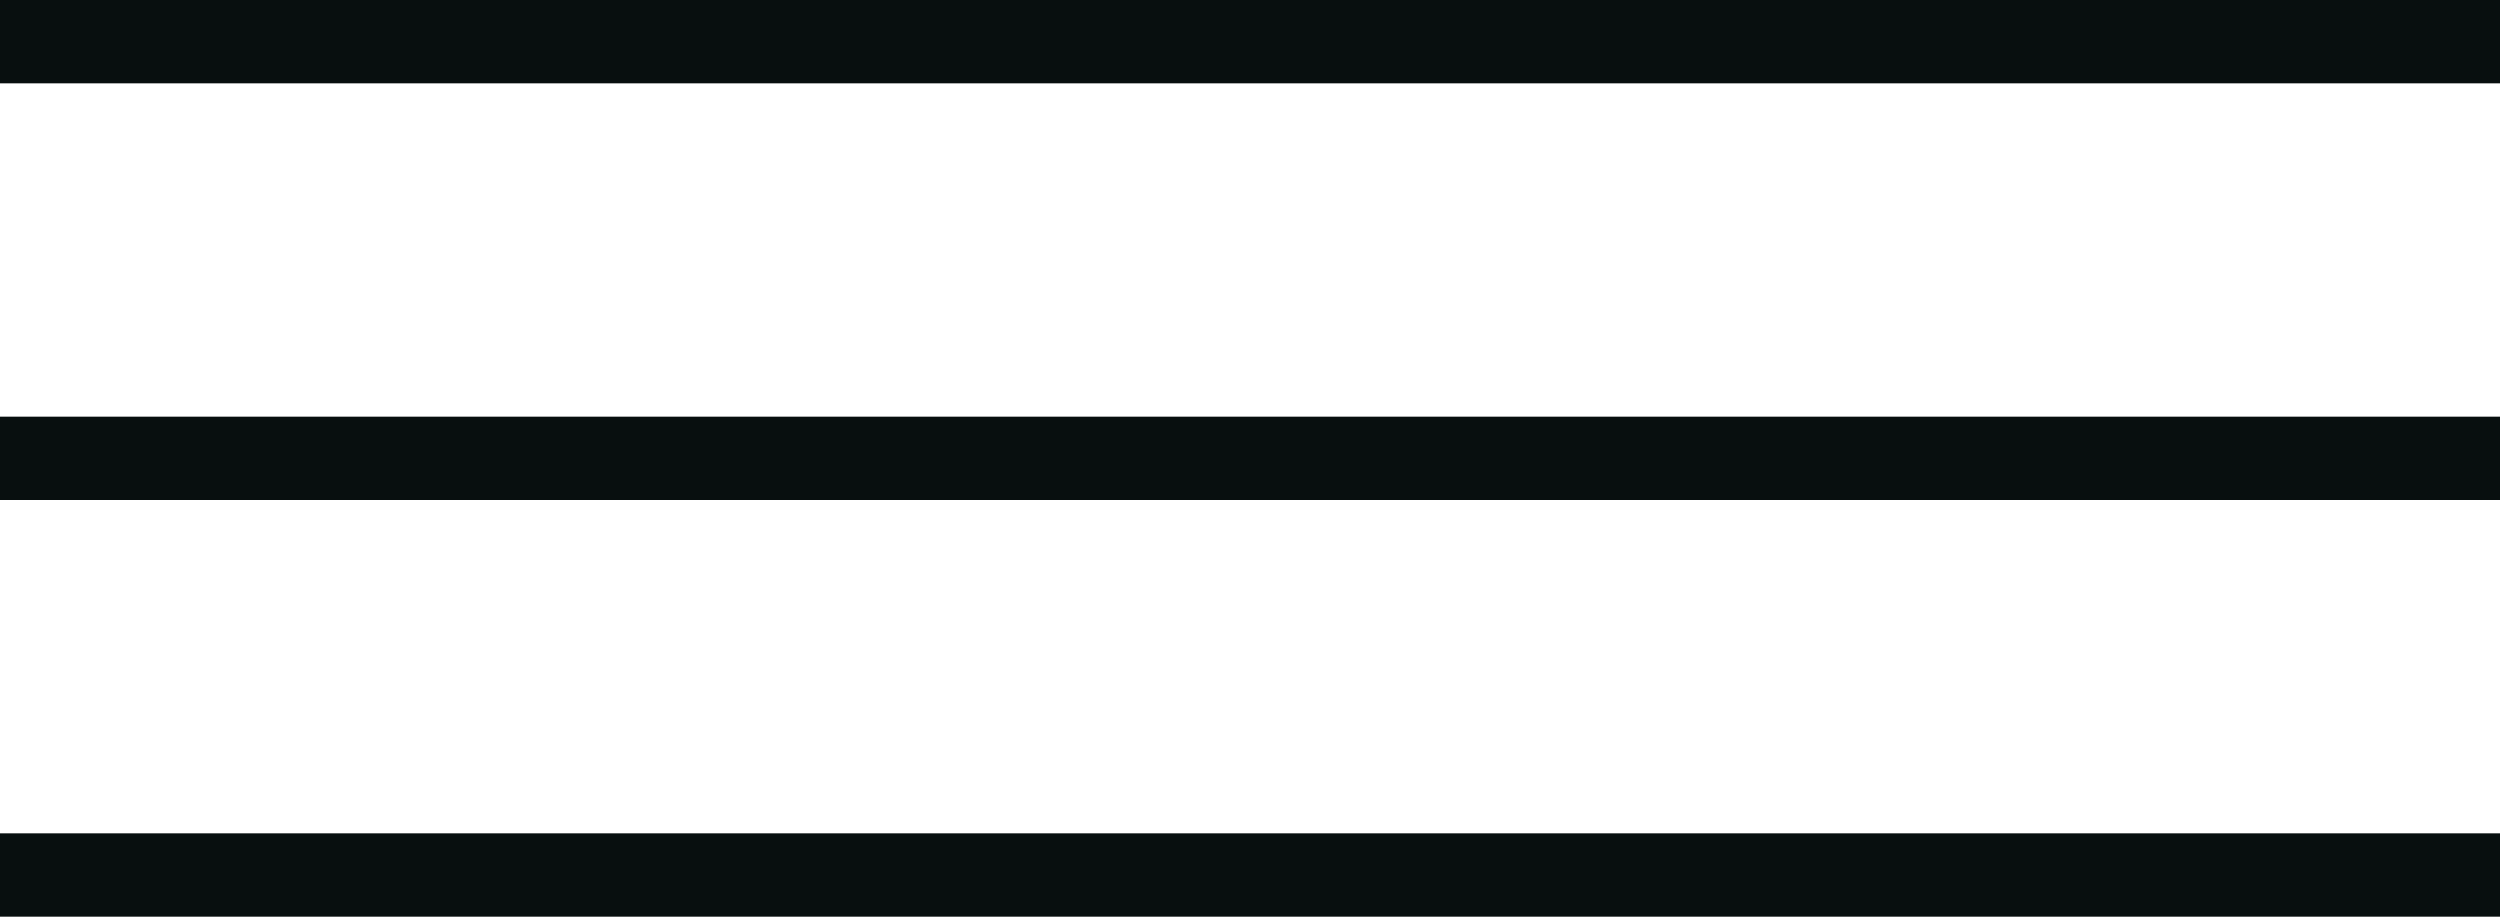
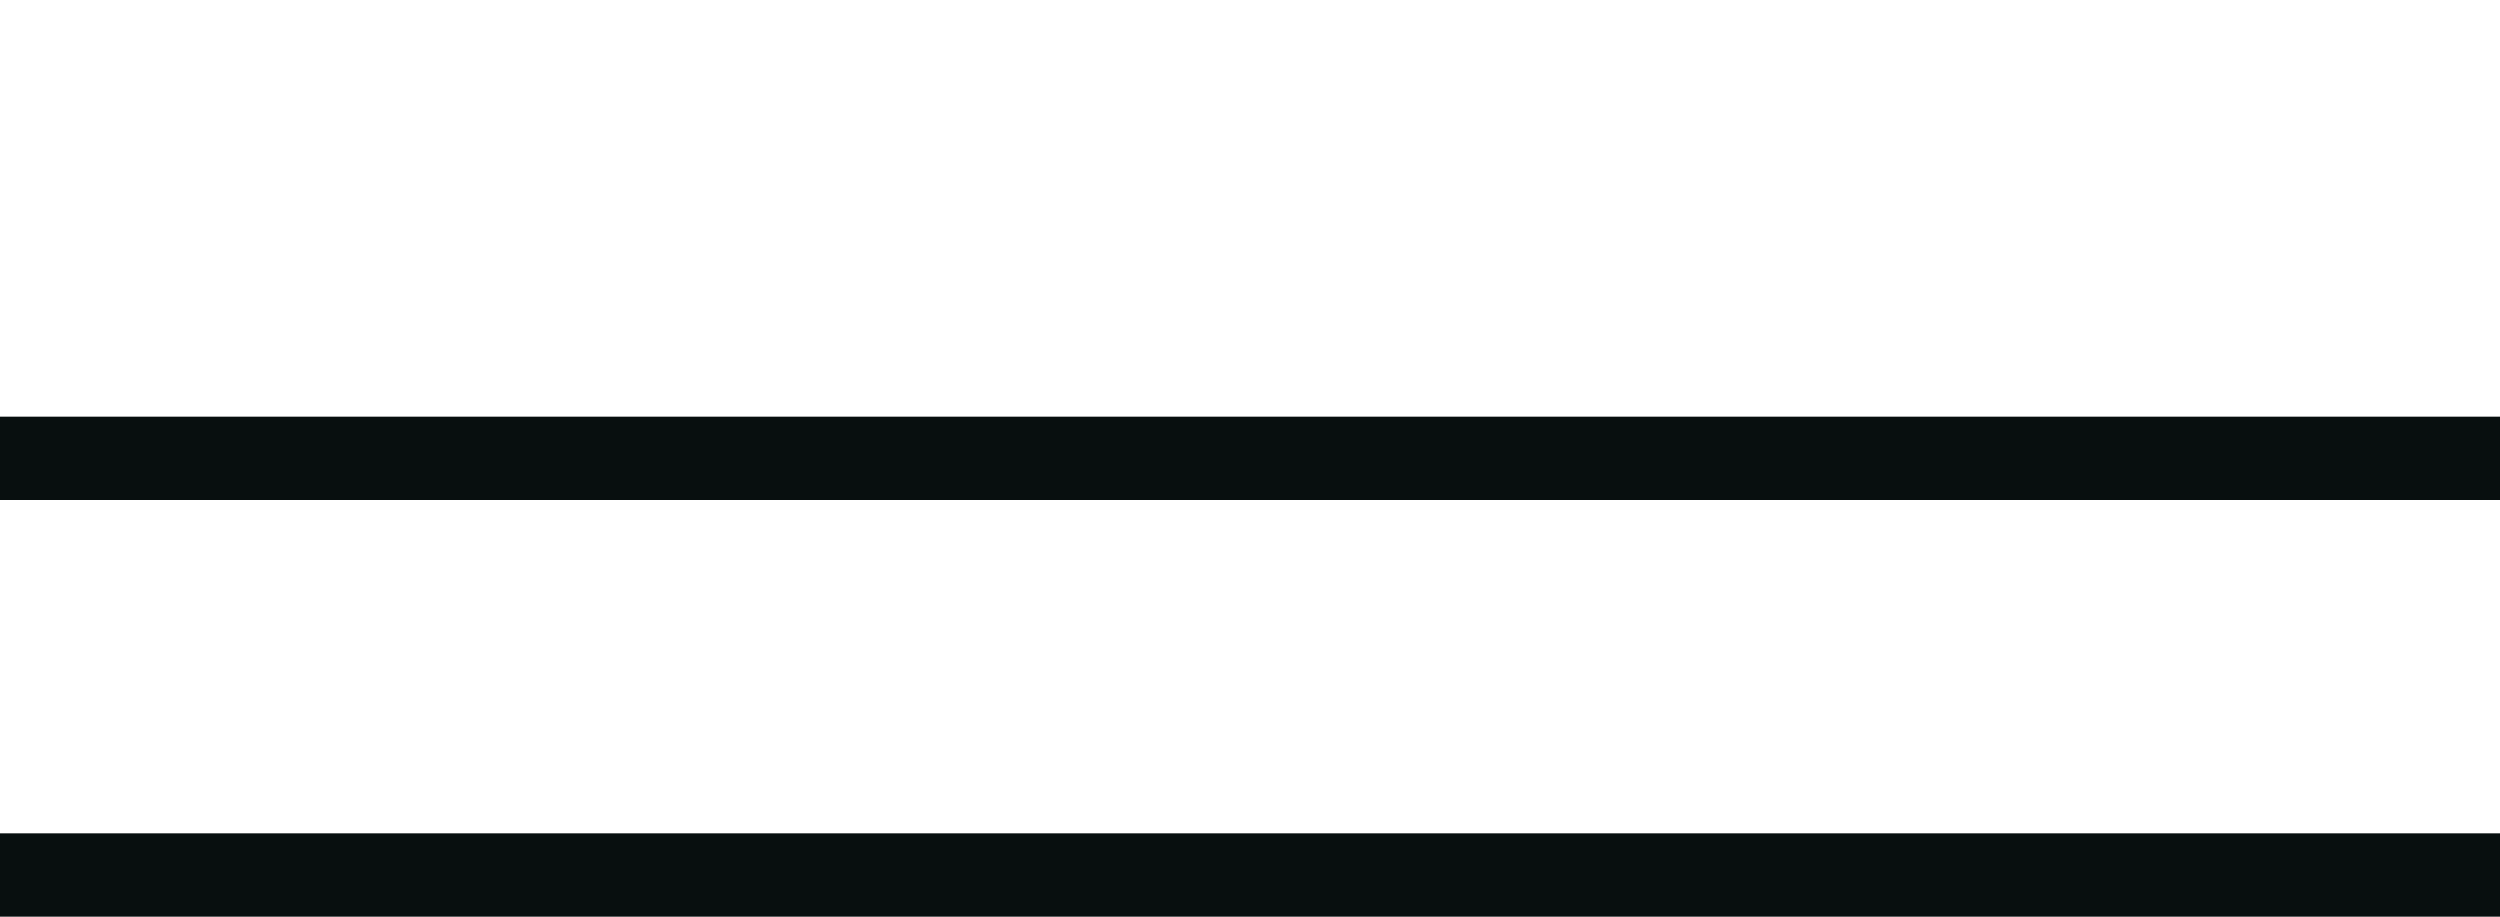
<svg xmlns="http://www.w3.org/2000/svg" width="30" height="11" viewBox="0 0 30 11" fill="none">
-   <line y1="0.5" x2="30" y2="0.5" stroke="#080F0F" />
  <line y1="5.5" x2="30" y2="5.5" stroke="#080F0F" />
  <line y1="10.5" x2="30" y2="10.5" stroke="#080F0F" />
</svg>